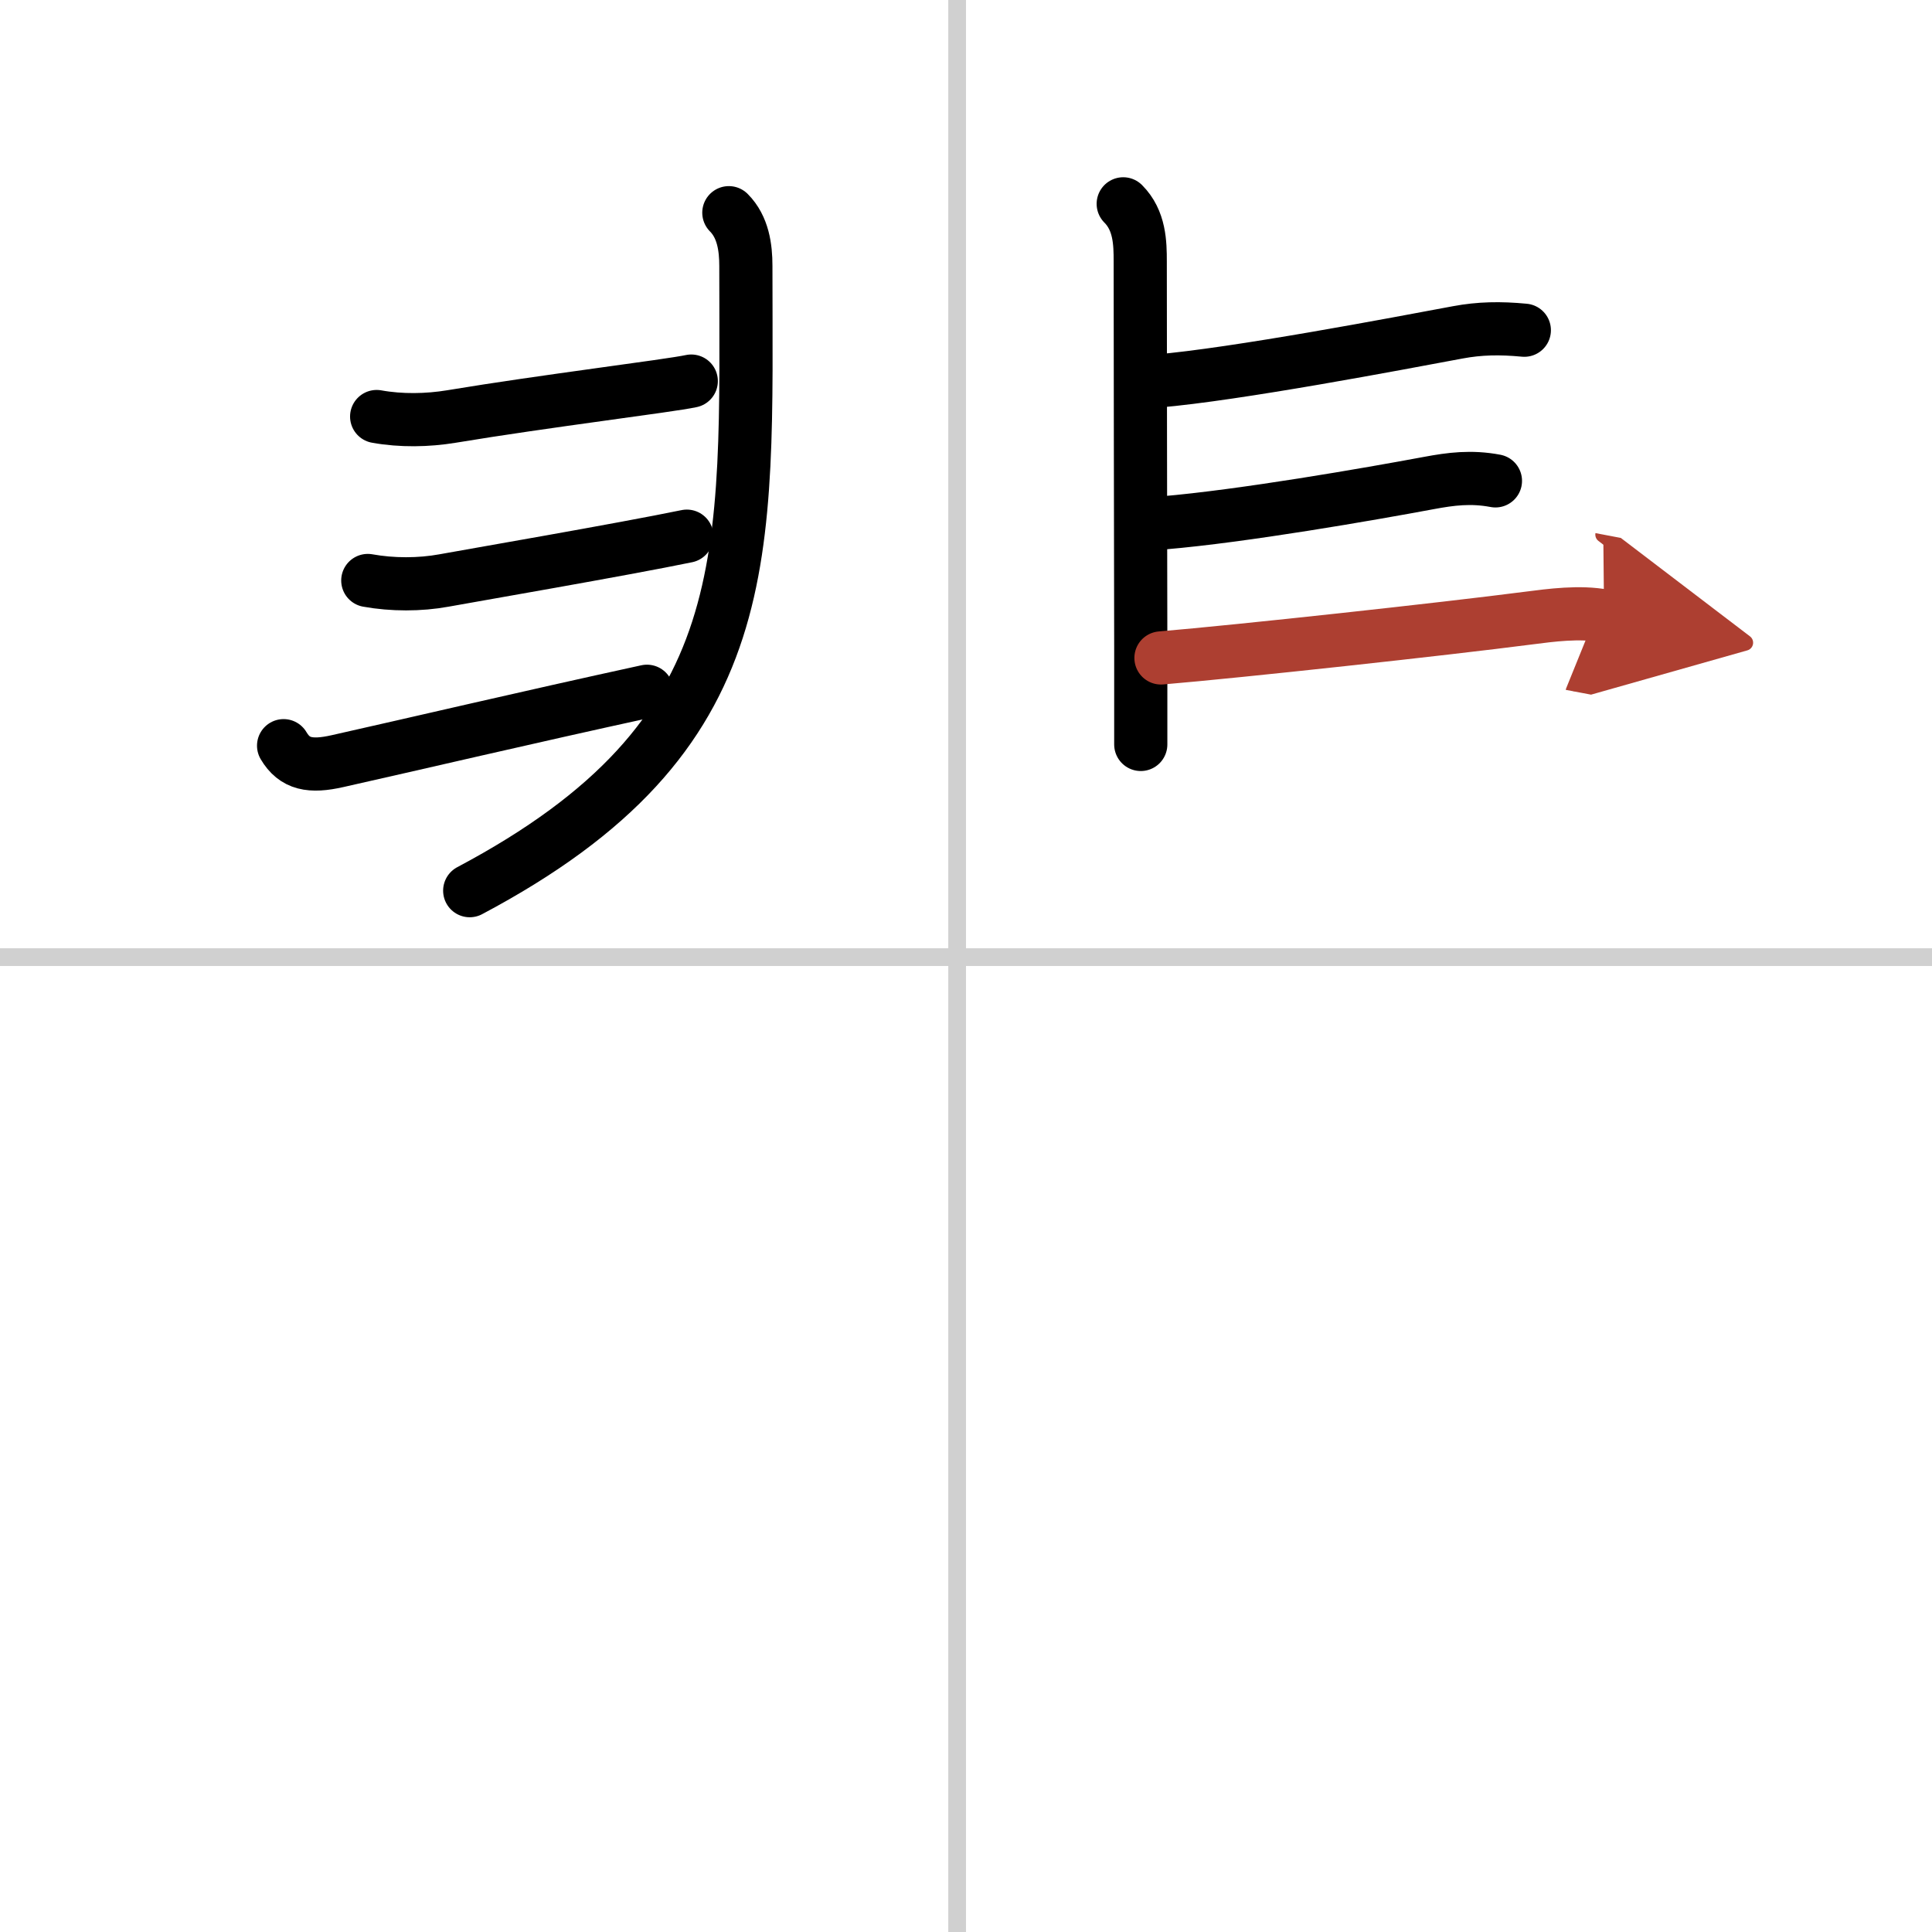
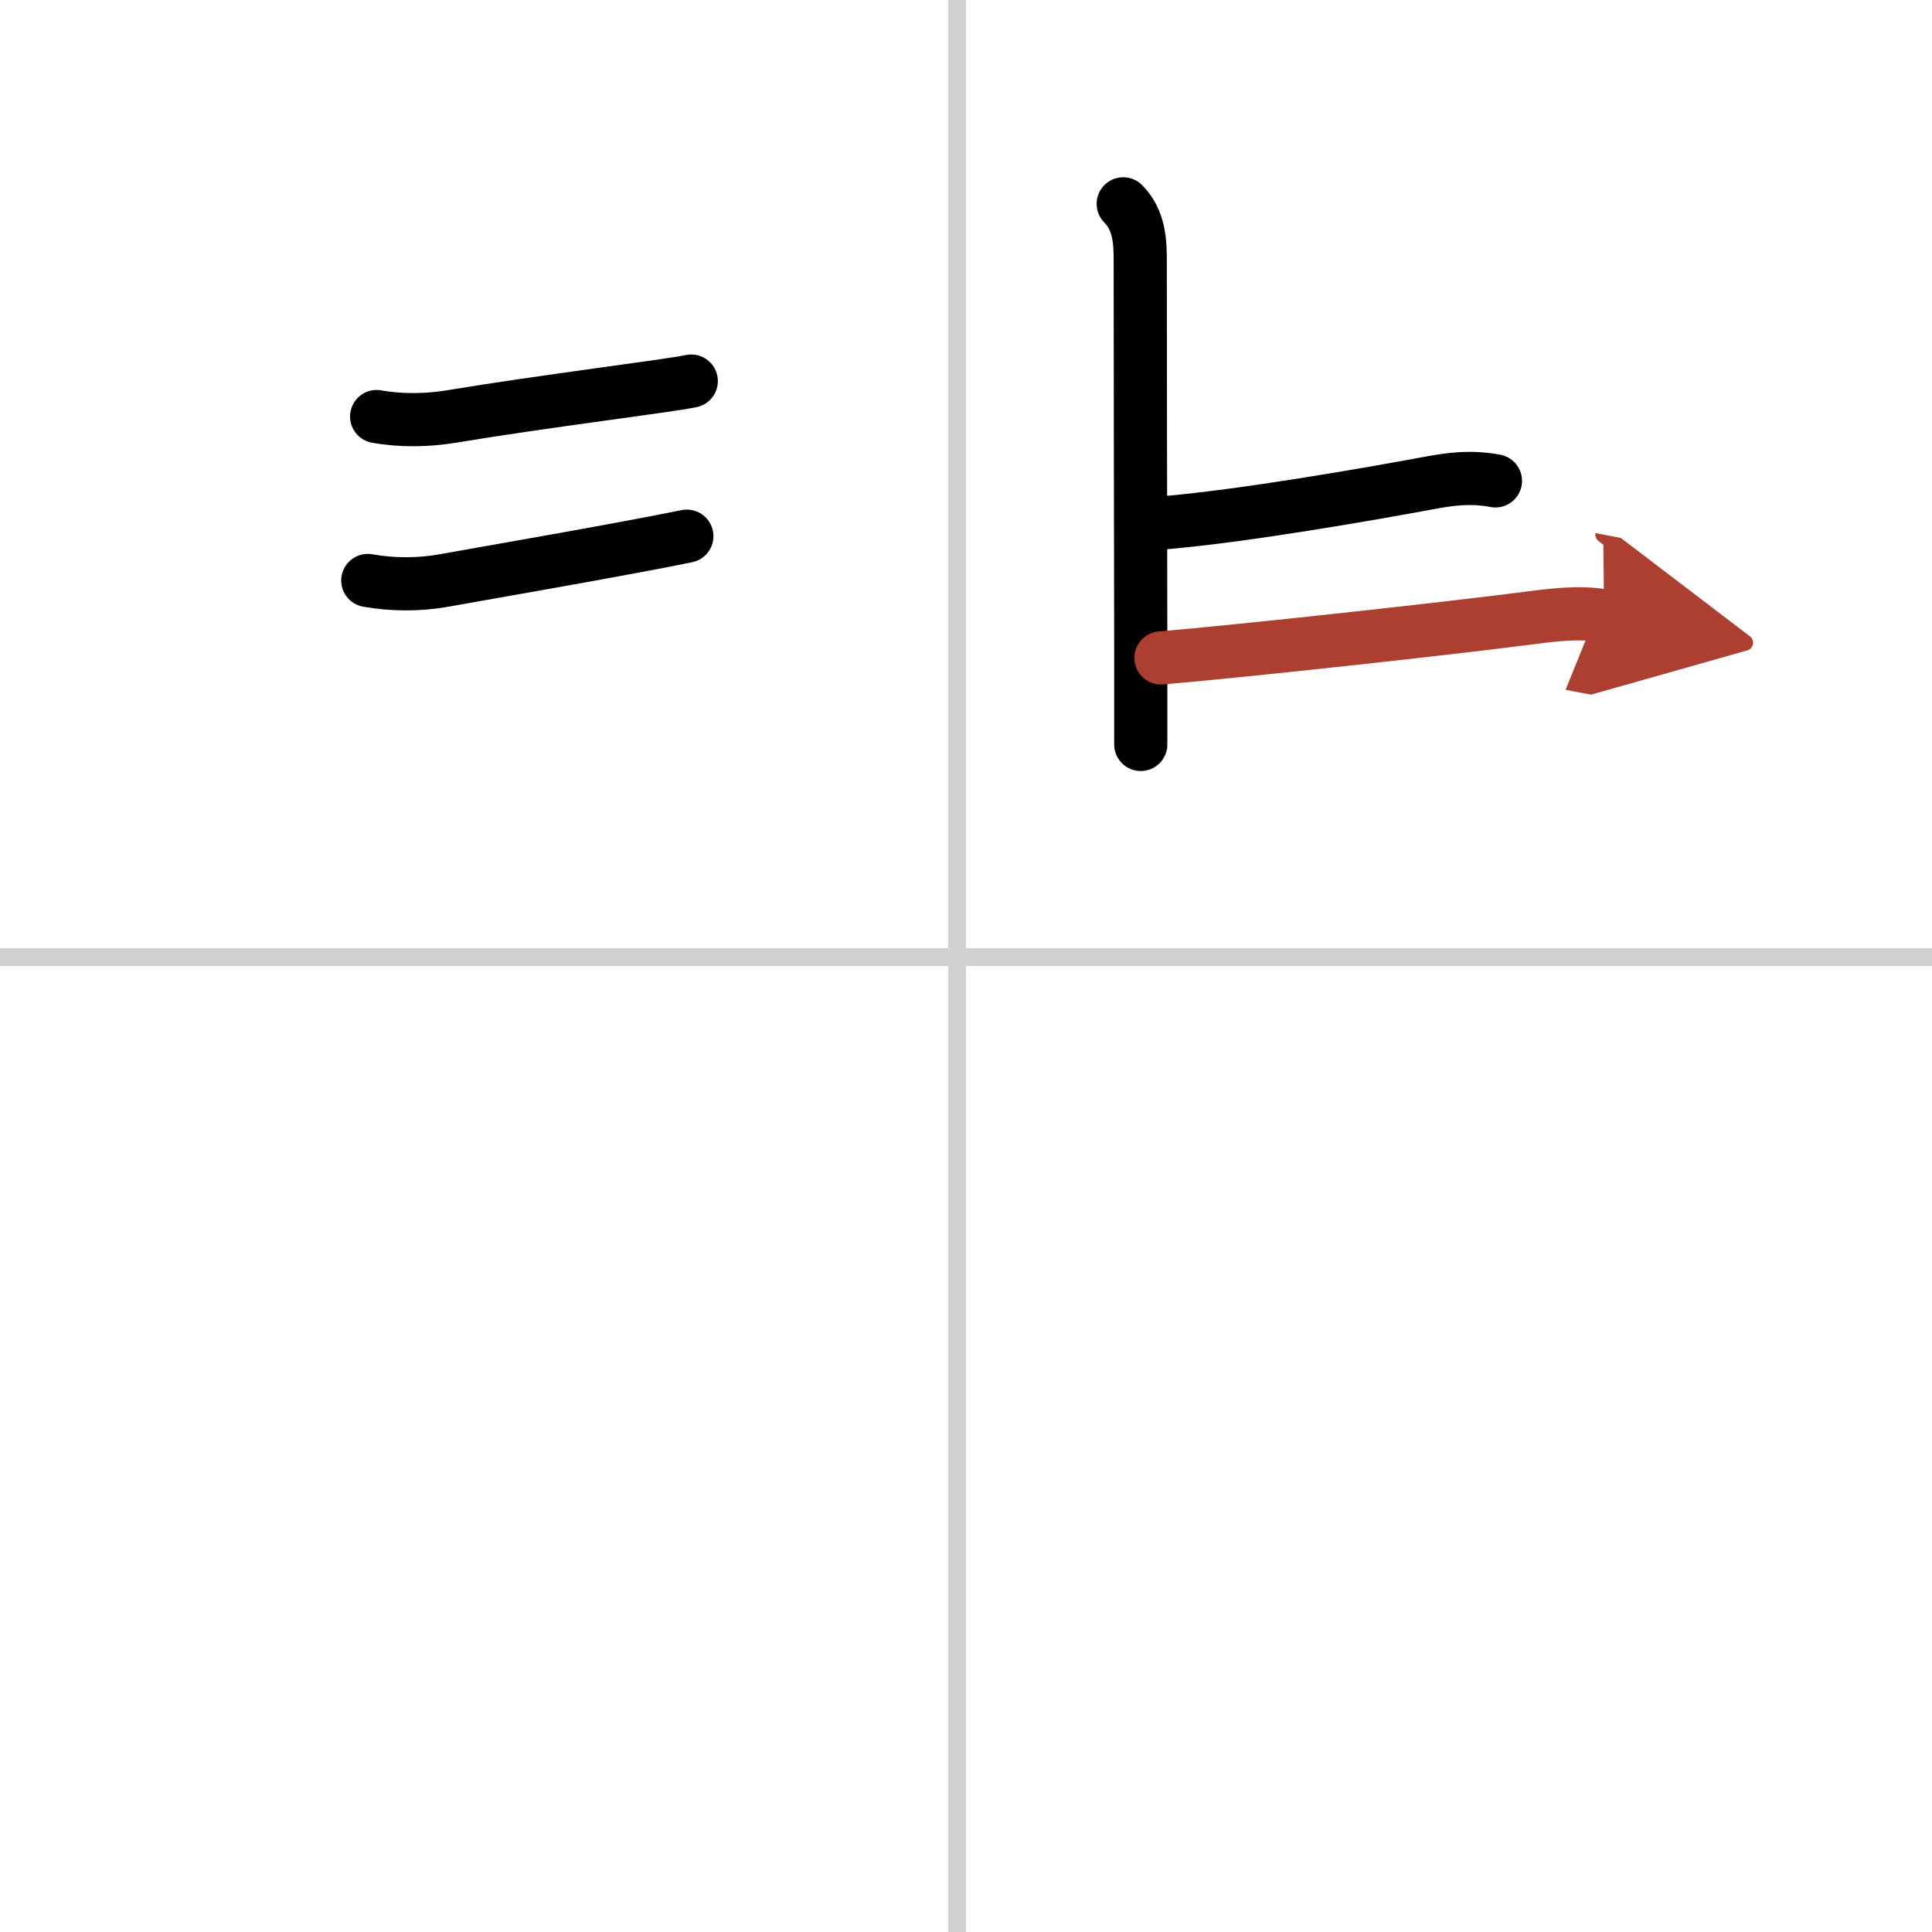
<svg xmlns="http://www.w3.org/2000/svg" width="400" height="400" viewBox="0 0 109 109">
  <defs>
    <marker id="a" markerWidth="4" orient="auto" refX="1" refY="5" viewBox="0 0 10 10">
      <polyline points="0 0 10 5 0 10 1 5" fill="#ad3f31" stroke="#ad3f31" />
    </marker>
  </defs>
  <g fill="none" stroke="#000" stroke-linecap="round" stroke-linejoin="round" stroke-width="3">
-     <rect width="100%" height="100%" fill="#fff" stroke="#fff" />
    <line x1="54" x2="54" y2="109" stroke="#d0d0d0" stroke-width="1" />
    <line x2="109" y1="54" y2="54" stroke="#d0d0d0" stroke-width="1" />
-     <path d="m41.12 12c0.81 0.81 0.96 1.98 0.96 3 0 16.5 0.92 26.5-15.58 35.25" />
    <path d="m21.25 23.5c1.38 0.25 2.87 0.22 4.21 0 5.29-0.88 12.3-1.73 13.54-2" />
    <path d="m20.75 32.75c1.38 0.25 2.94 0.25 4.3 0s10.07-1.75 13.7-2.5" />
-     <path d="M16,42.07c0.62,1.05,1.51,1.22,3.05,0.87C23.25,42,29.62,40.5,36.5,39" />
    <path d="m63.37 11.5c0.94 0.94 0.96 2.23 0.96 3.25 0 5.46 0.02 14.42 0.03 21.75v5.5" />
-     <path d="m65.25 21.5c4.5-0.38 13.62-2.12 17-2.75 1.23-0.23 2.38-0.25 3.75-0.12" />
    <path d="m65.62 29.5c4.5-0.38 11.62-1.62 15-2.25 1.23-0.23 2.38-0.38 3.75-0.12" />
    <path d="m65.5 37.12c4.5-0.38 15.88-1.62 20.75-2.25 1.24-0.16 2.88-0.38 4.25-0.12" marker-end="url(#a)" stroke="#ad3f31" />
  </g>
</svg>